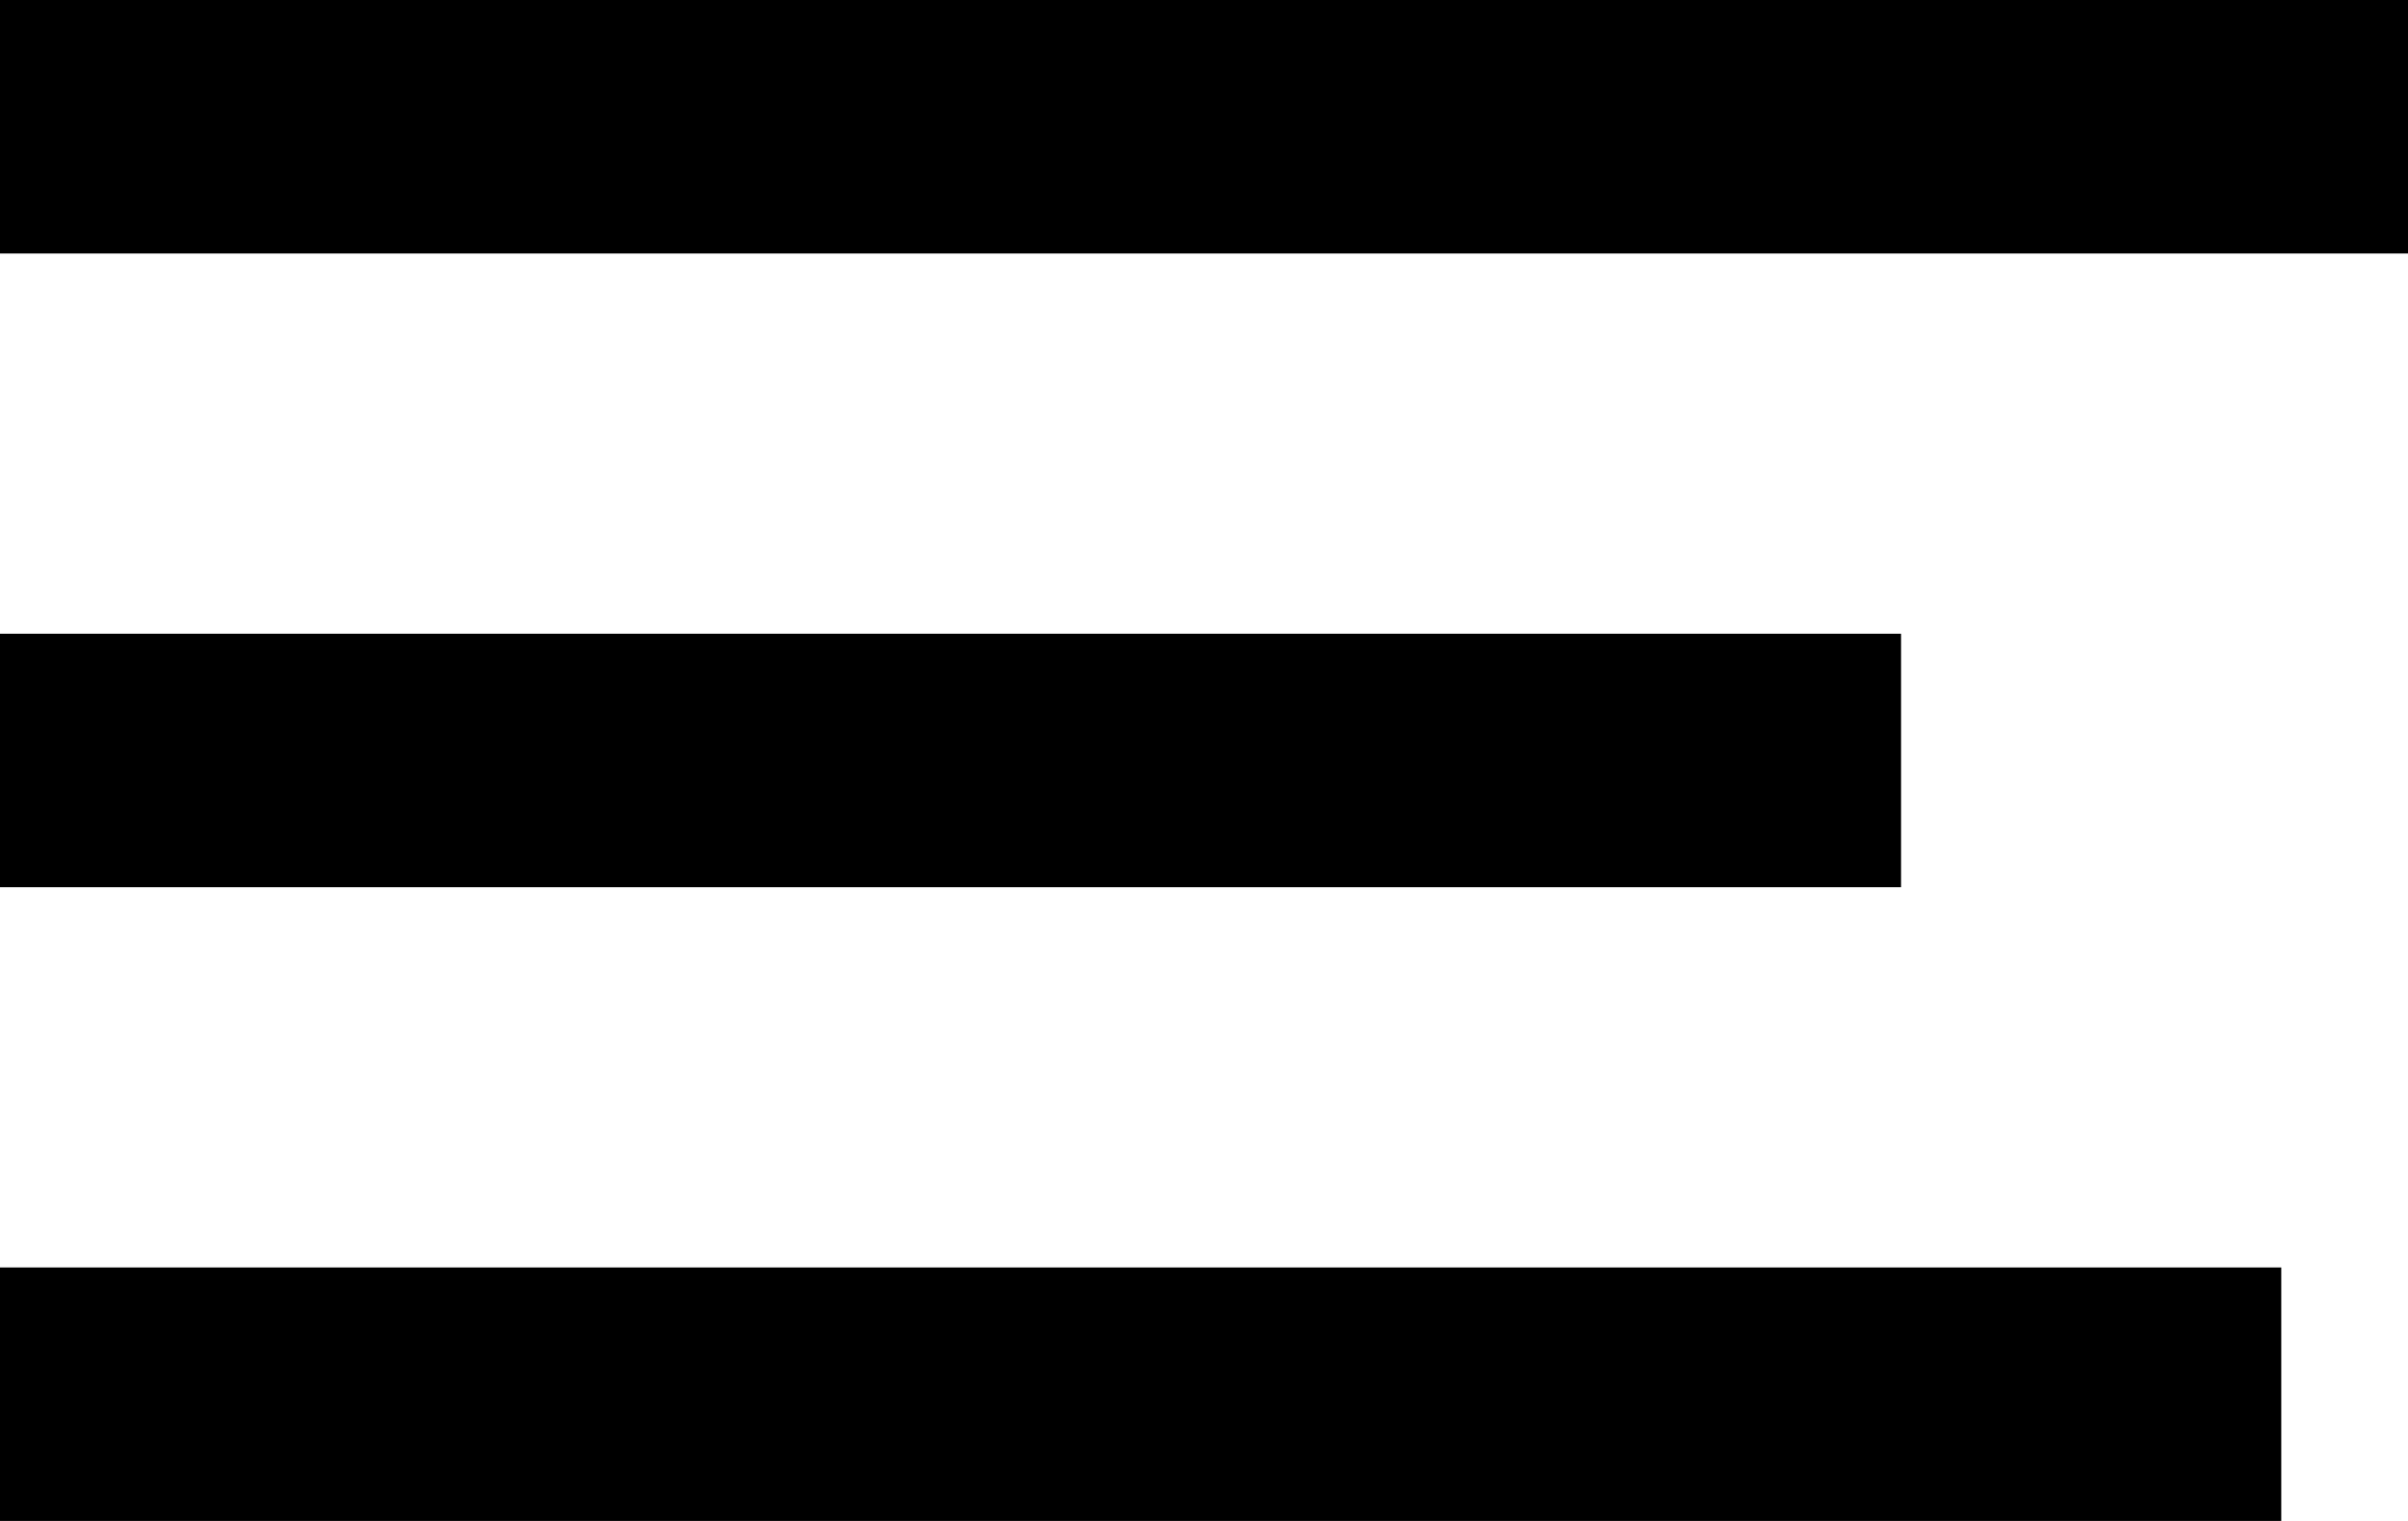
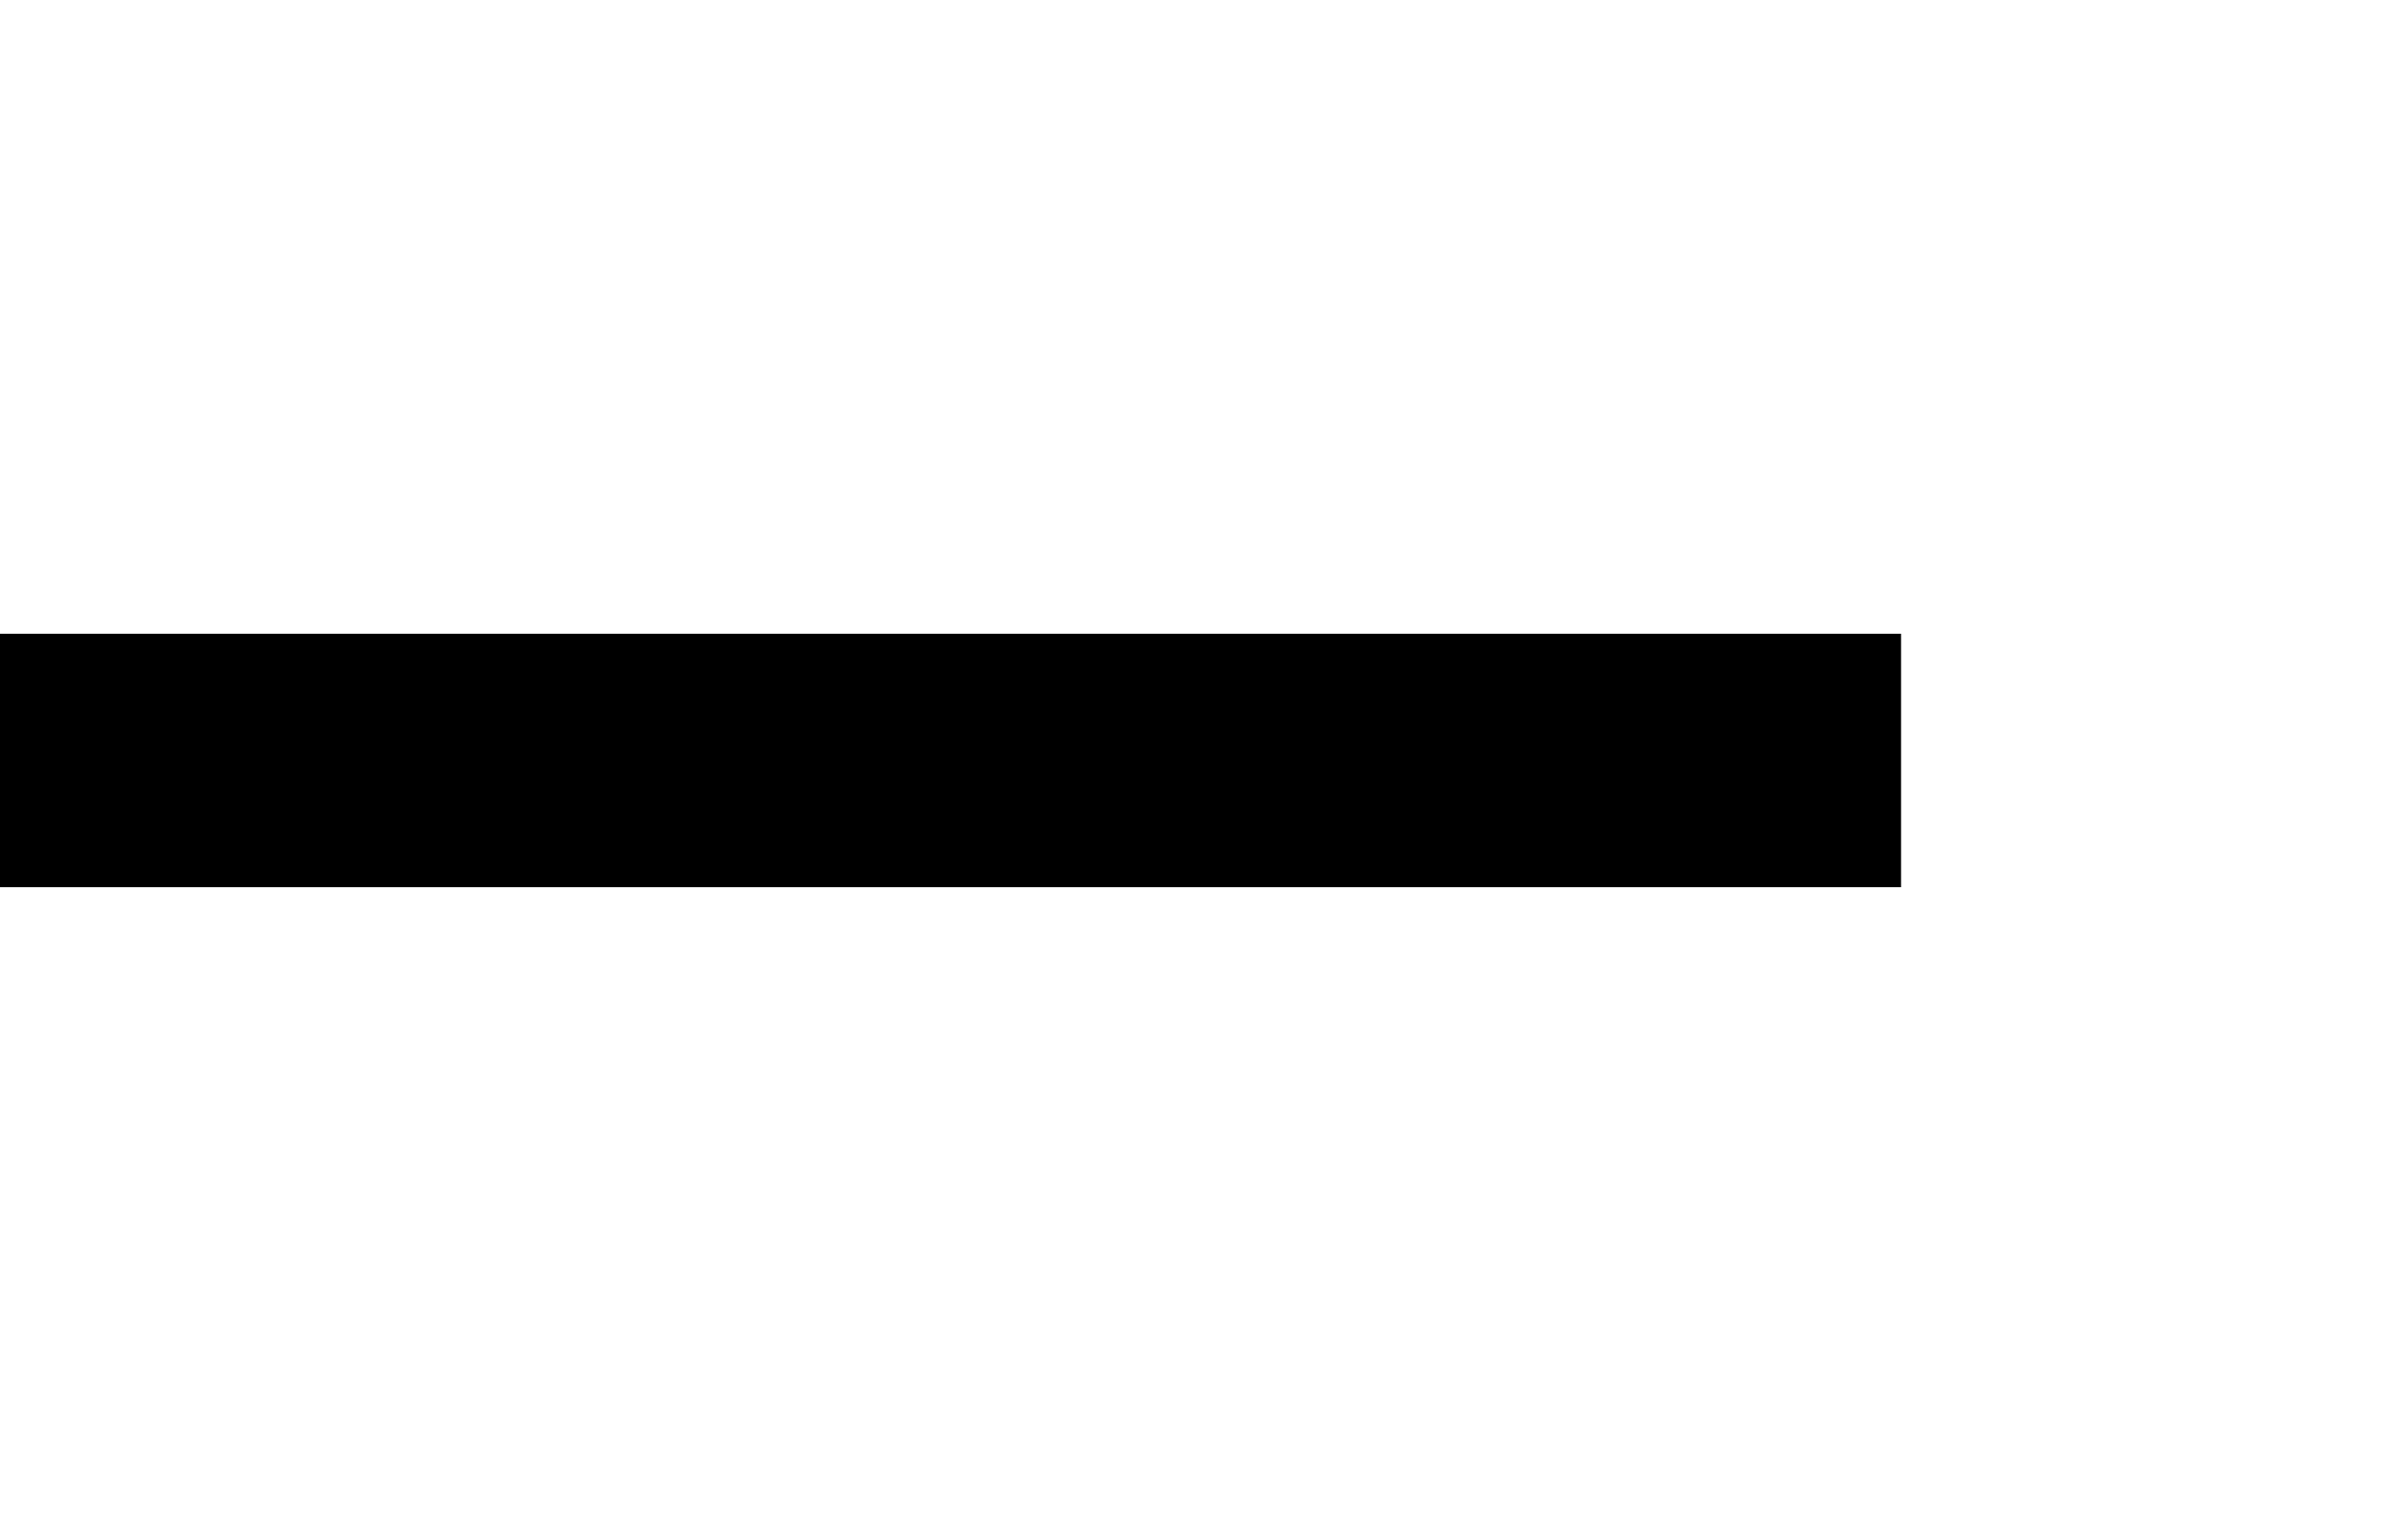
<svg xmlns="http://www.w3.org/2000/svg" width="19" height="12" viewBox="0 0 19 12" fill="none">
-   <rect width="19" height="2" transform="matrix(-1 0 0 1 19 0)" fill="black" />
  <rect width="15" height="2" transform="matrix(-1 0 0 1 15 5)" fill="black" />
-   <rect width="18" height="2" transform="matrix(-1 0 0 1 18 10)" fill="black" />
</svg>